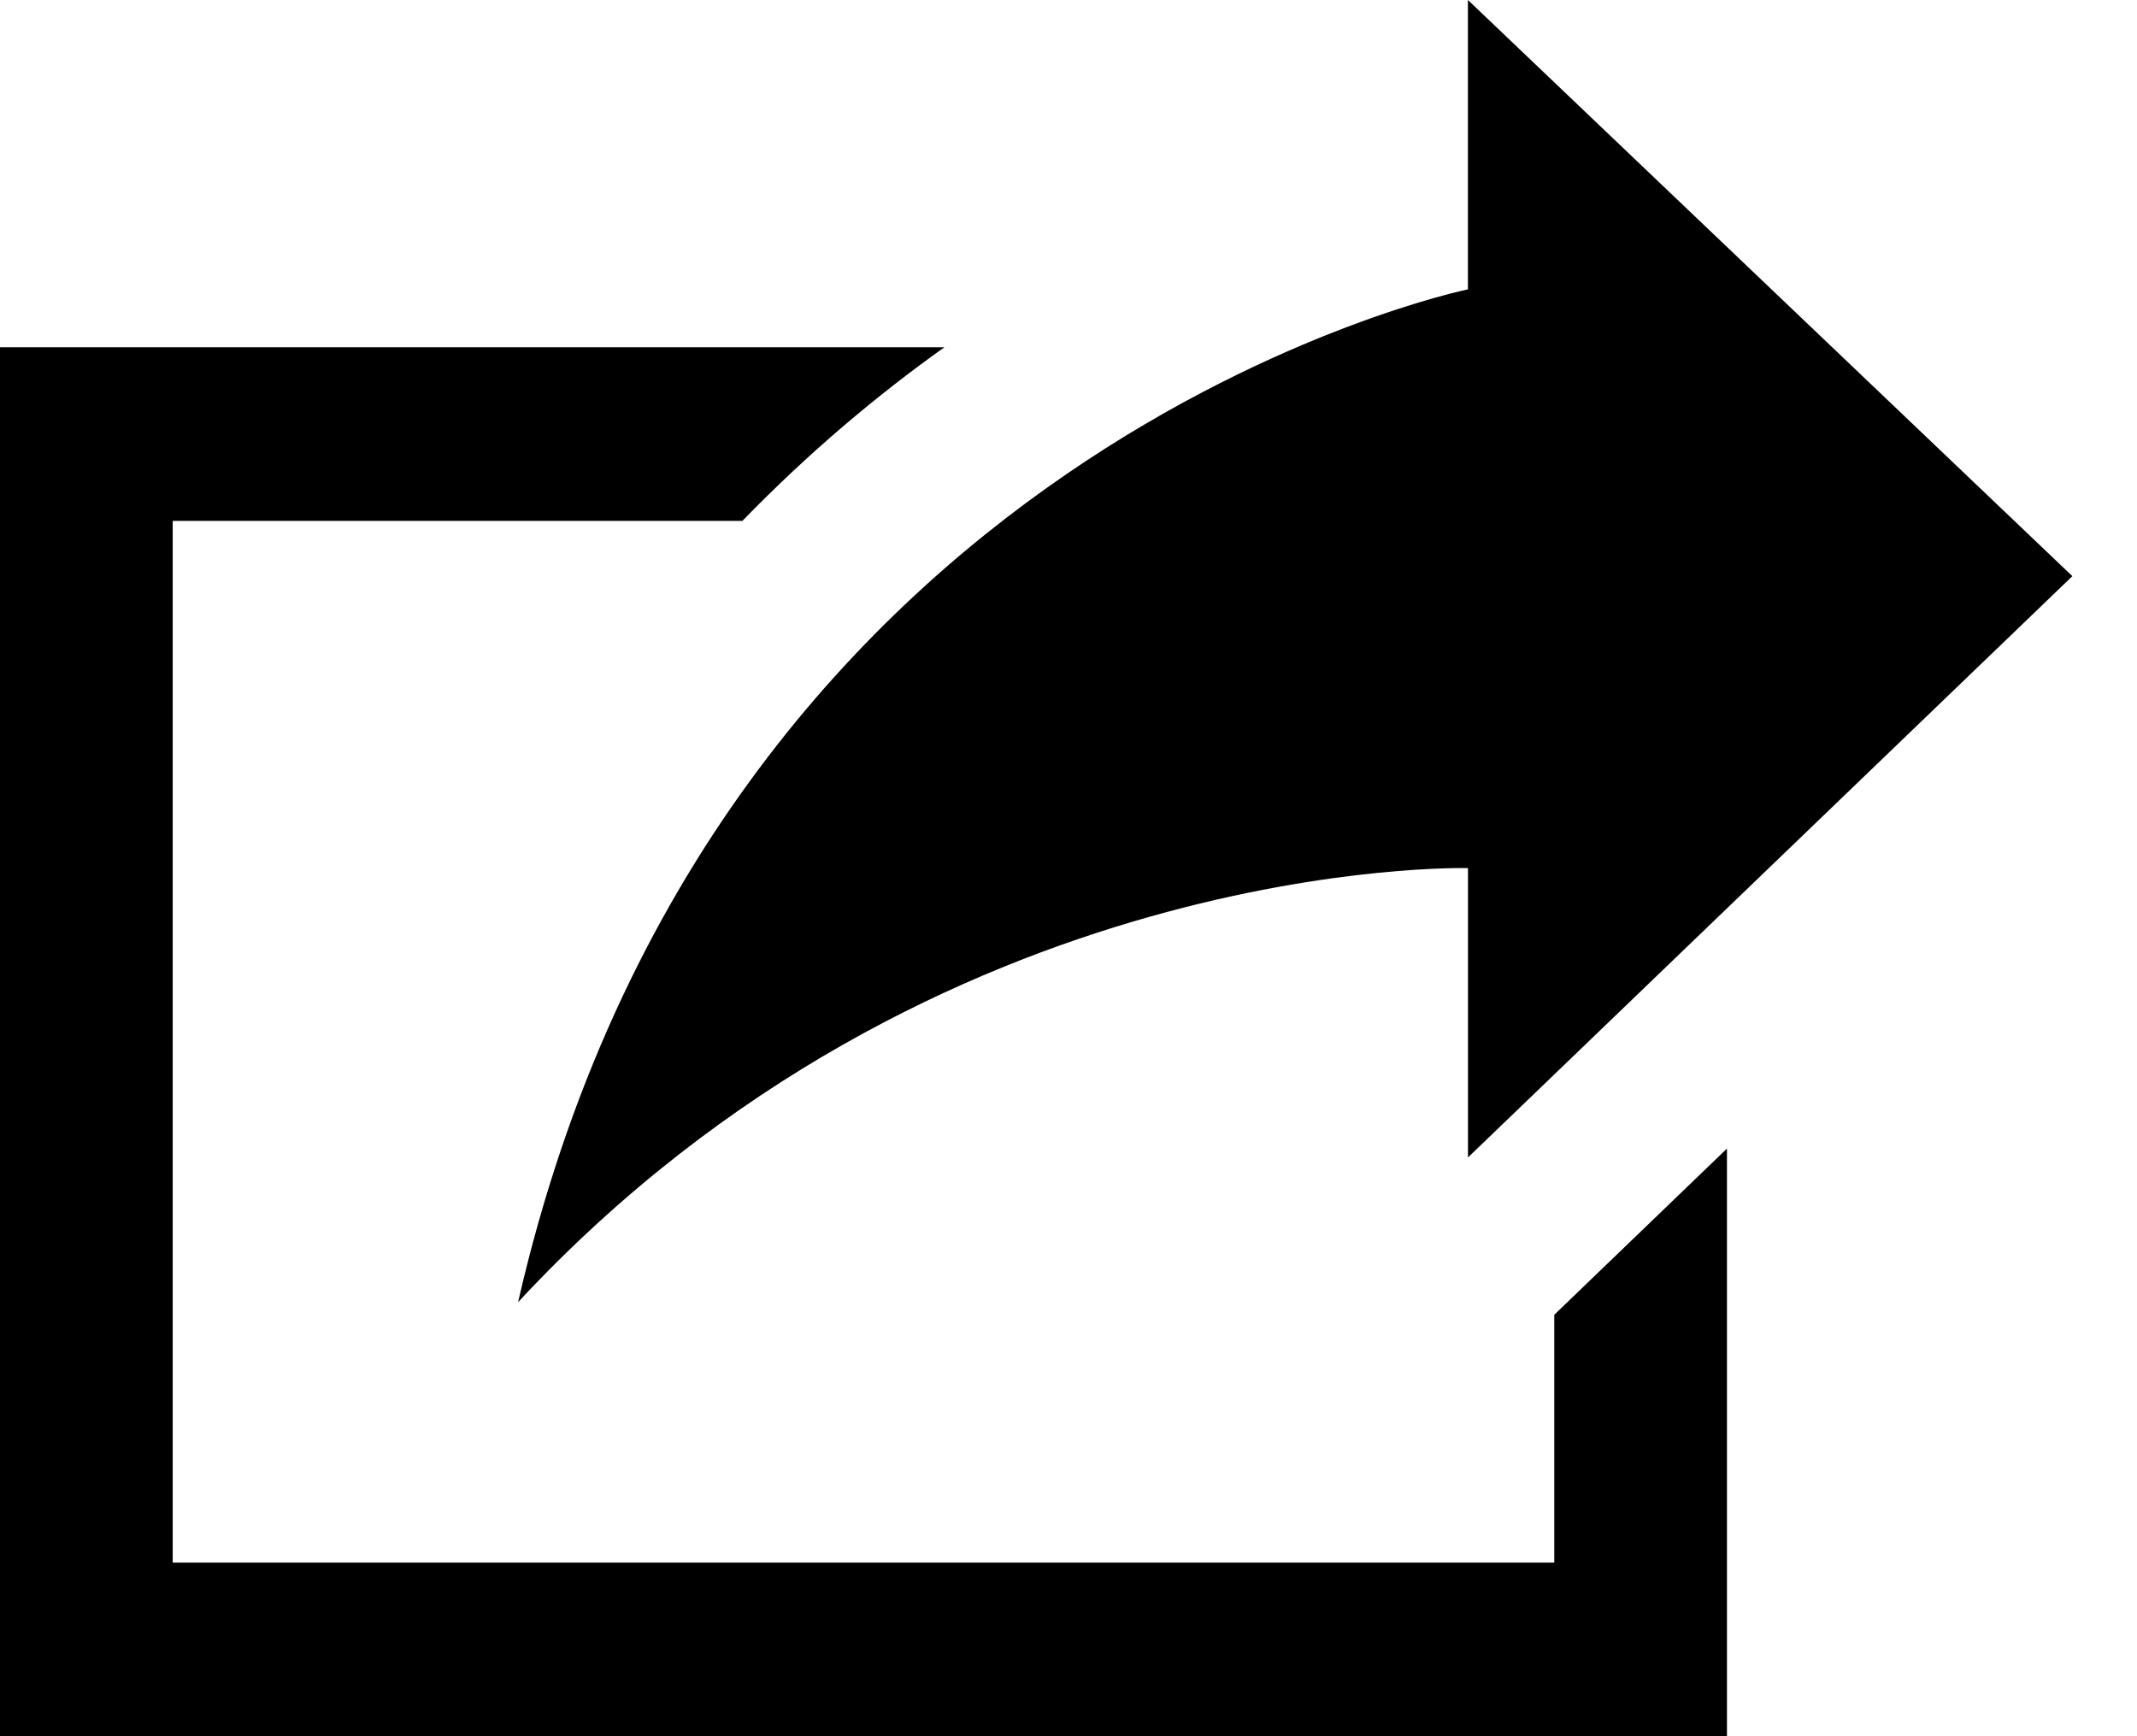
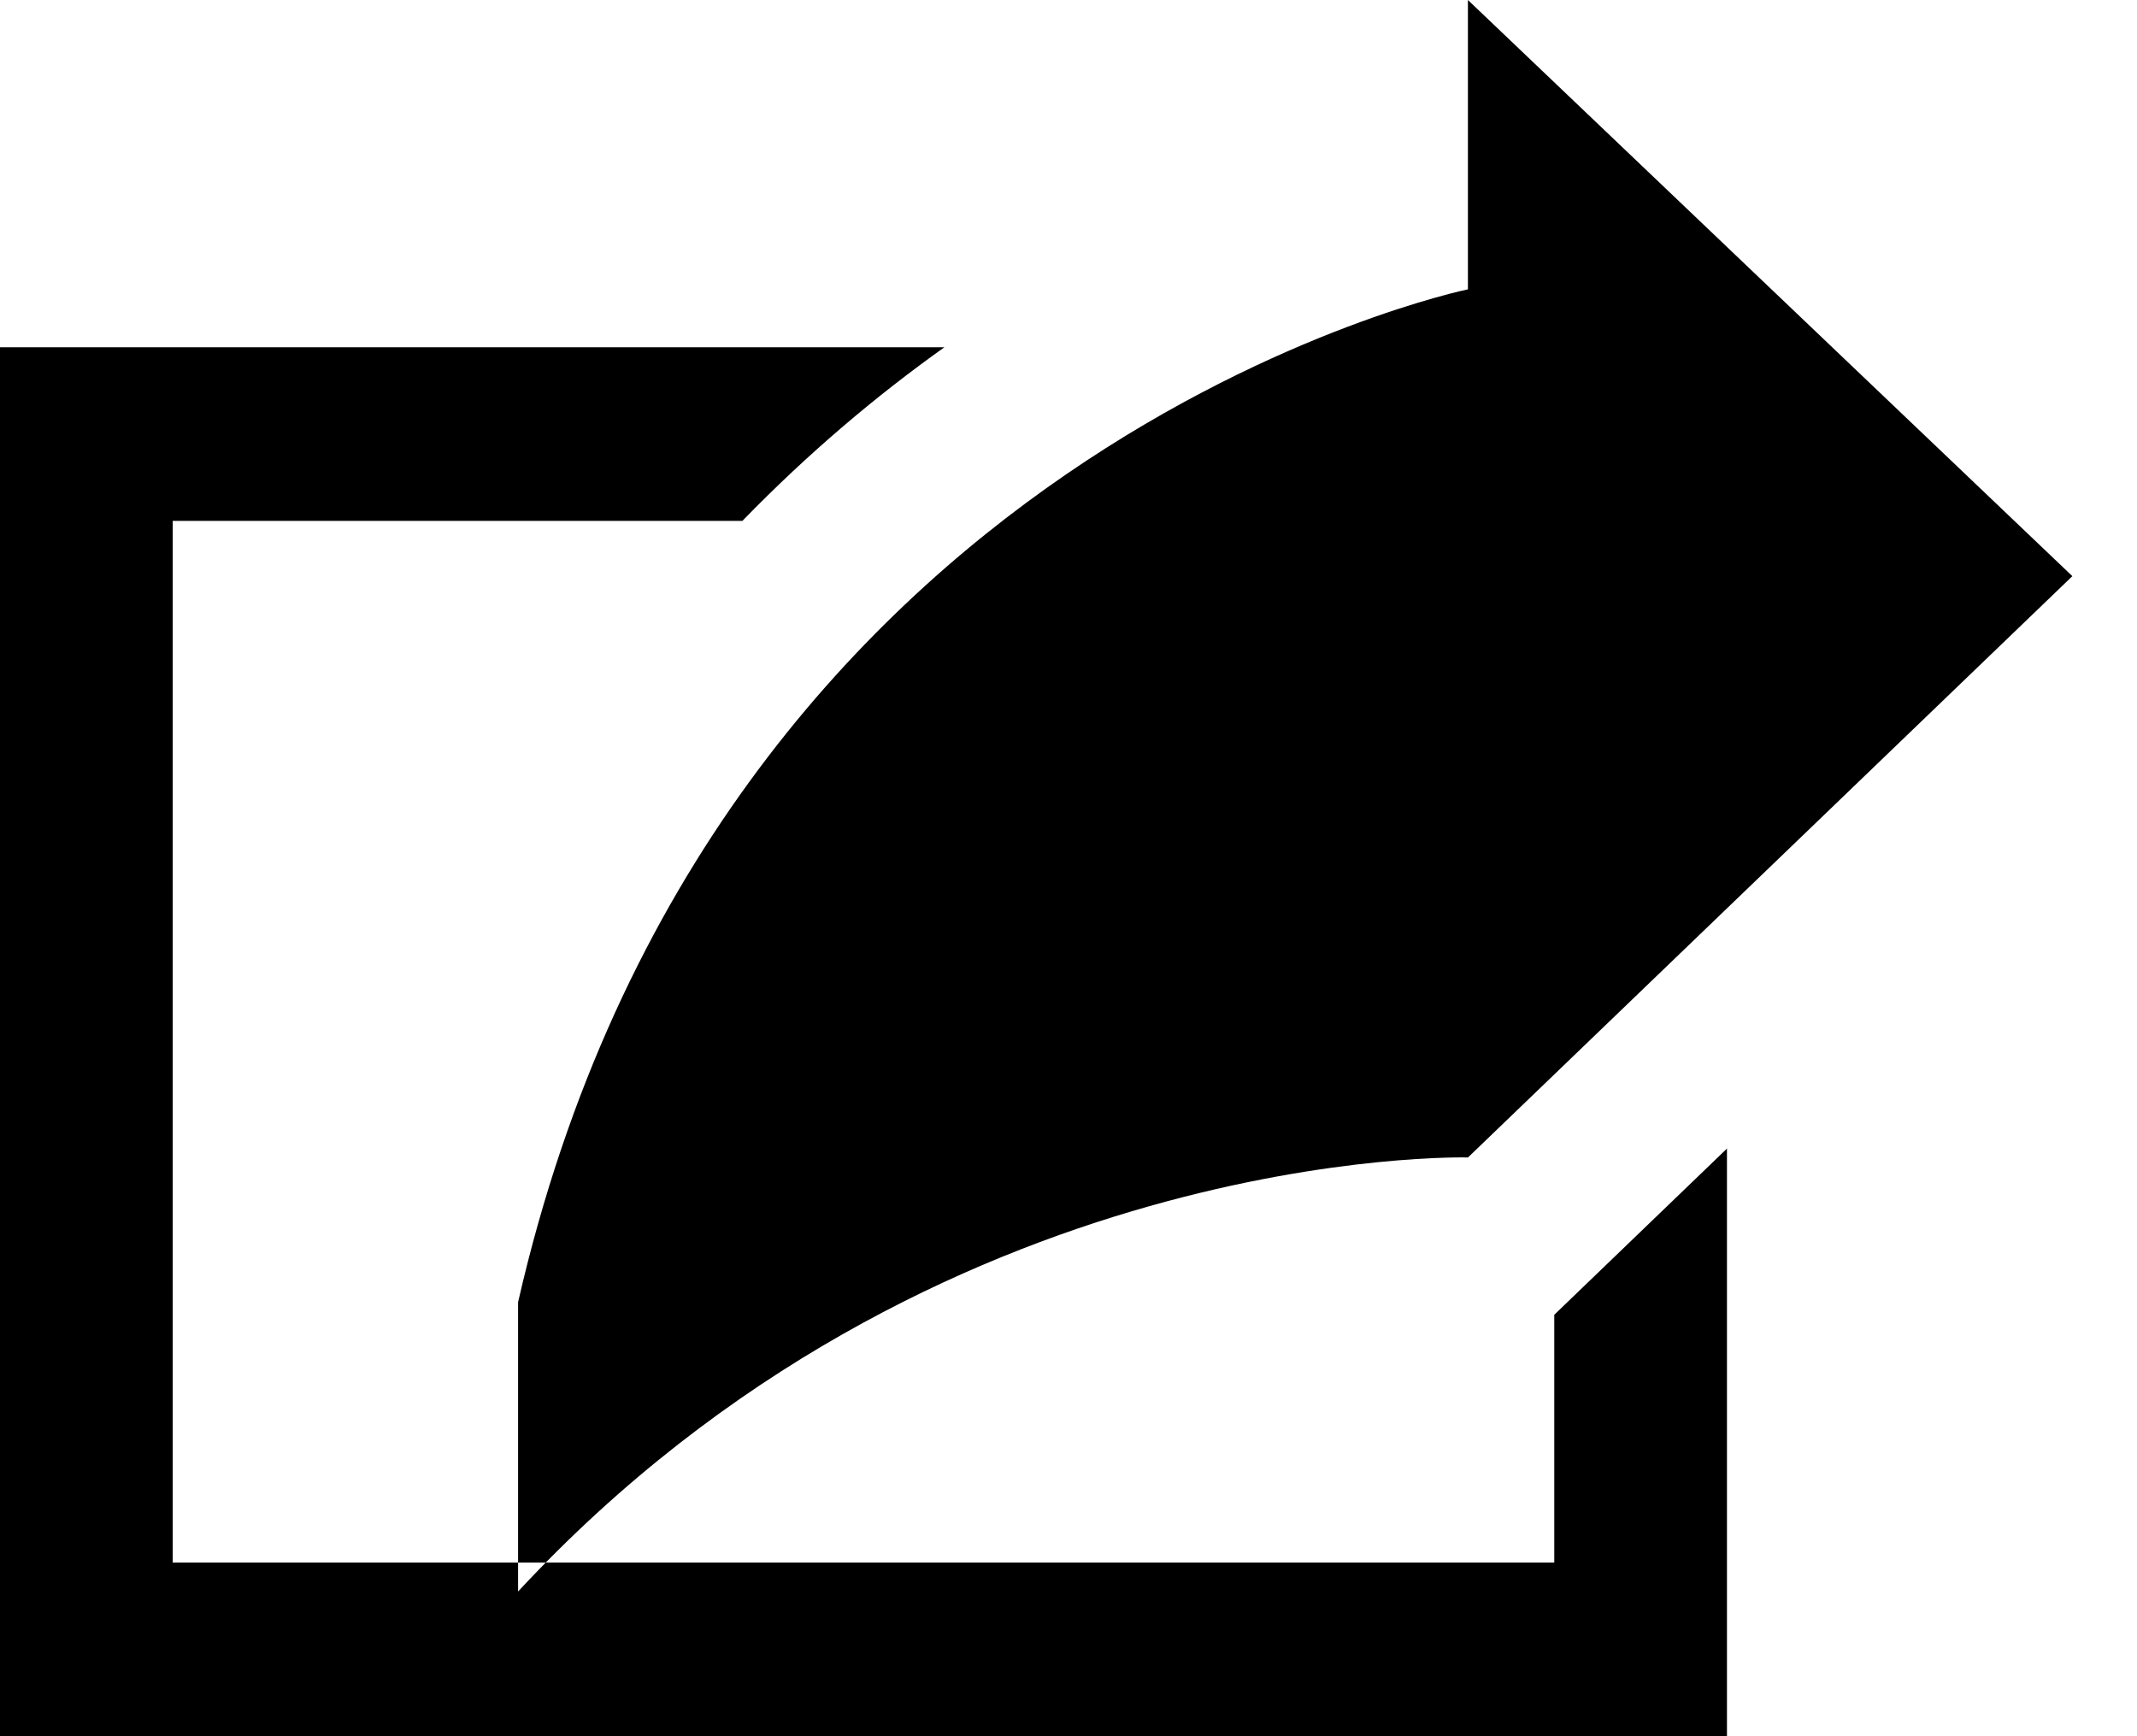
<svg xmlns="http://www.w3.org/2000/svg" width="32" height="26" viewBox="0 0 32 26">
  <defs>
    <filter id="elf6dh4qka">
      <feColorMatrix in="SourceGraphic" values="0 0 0 0 0.721 0 0 0 0 0.783 0 0 0 0 0.807 0 0 0 1 0" />
    </filter>
  </defs>
  <g fill="none" fill-rule="evenodd">
    <g filter="url(#elf6dh4qka)">
      <g>
-         <path fill="#000" fill-rule="nonzero" d="M7.758 19.5C10.692 6.655 21.981 4.333 21.981 4.333V0l9.051 8.628-9.05 8.705V13s-7.979-.222-14.224 6.5zm15.516.189V23.4H2.586V7.8h8.531c.993-1.023 2.019-1.884 3.025-2.6H0V26h25.86v-8.8l-2.586 2.489z" />
+         <path fill="#000" fill-rule="nonzero" d="M7.758 19.5C10.692 6.655 21.981 4.333 21.981 4.333V0l9.051 8.628-9.05 8.705s-7.979-.222-14.224 6.5zm15.516.189V23.4H2.586V7.8h8.531c.993-1.023 2.019-1.884 3.025-2.6H0V26h25.86v-8.8l-2.586 2.489z" />
      </g>
    </g>
  </g>
</svg>